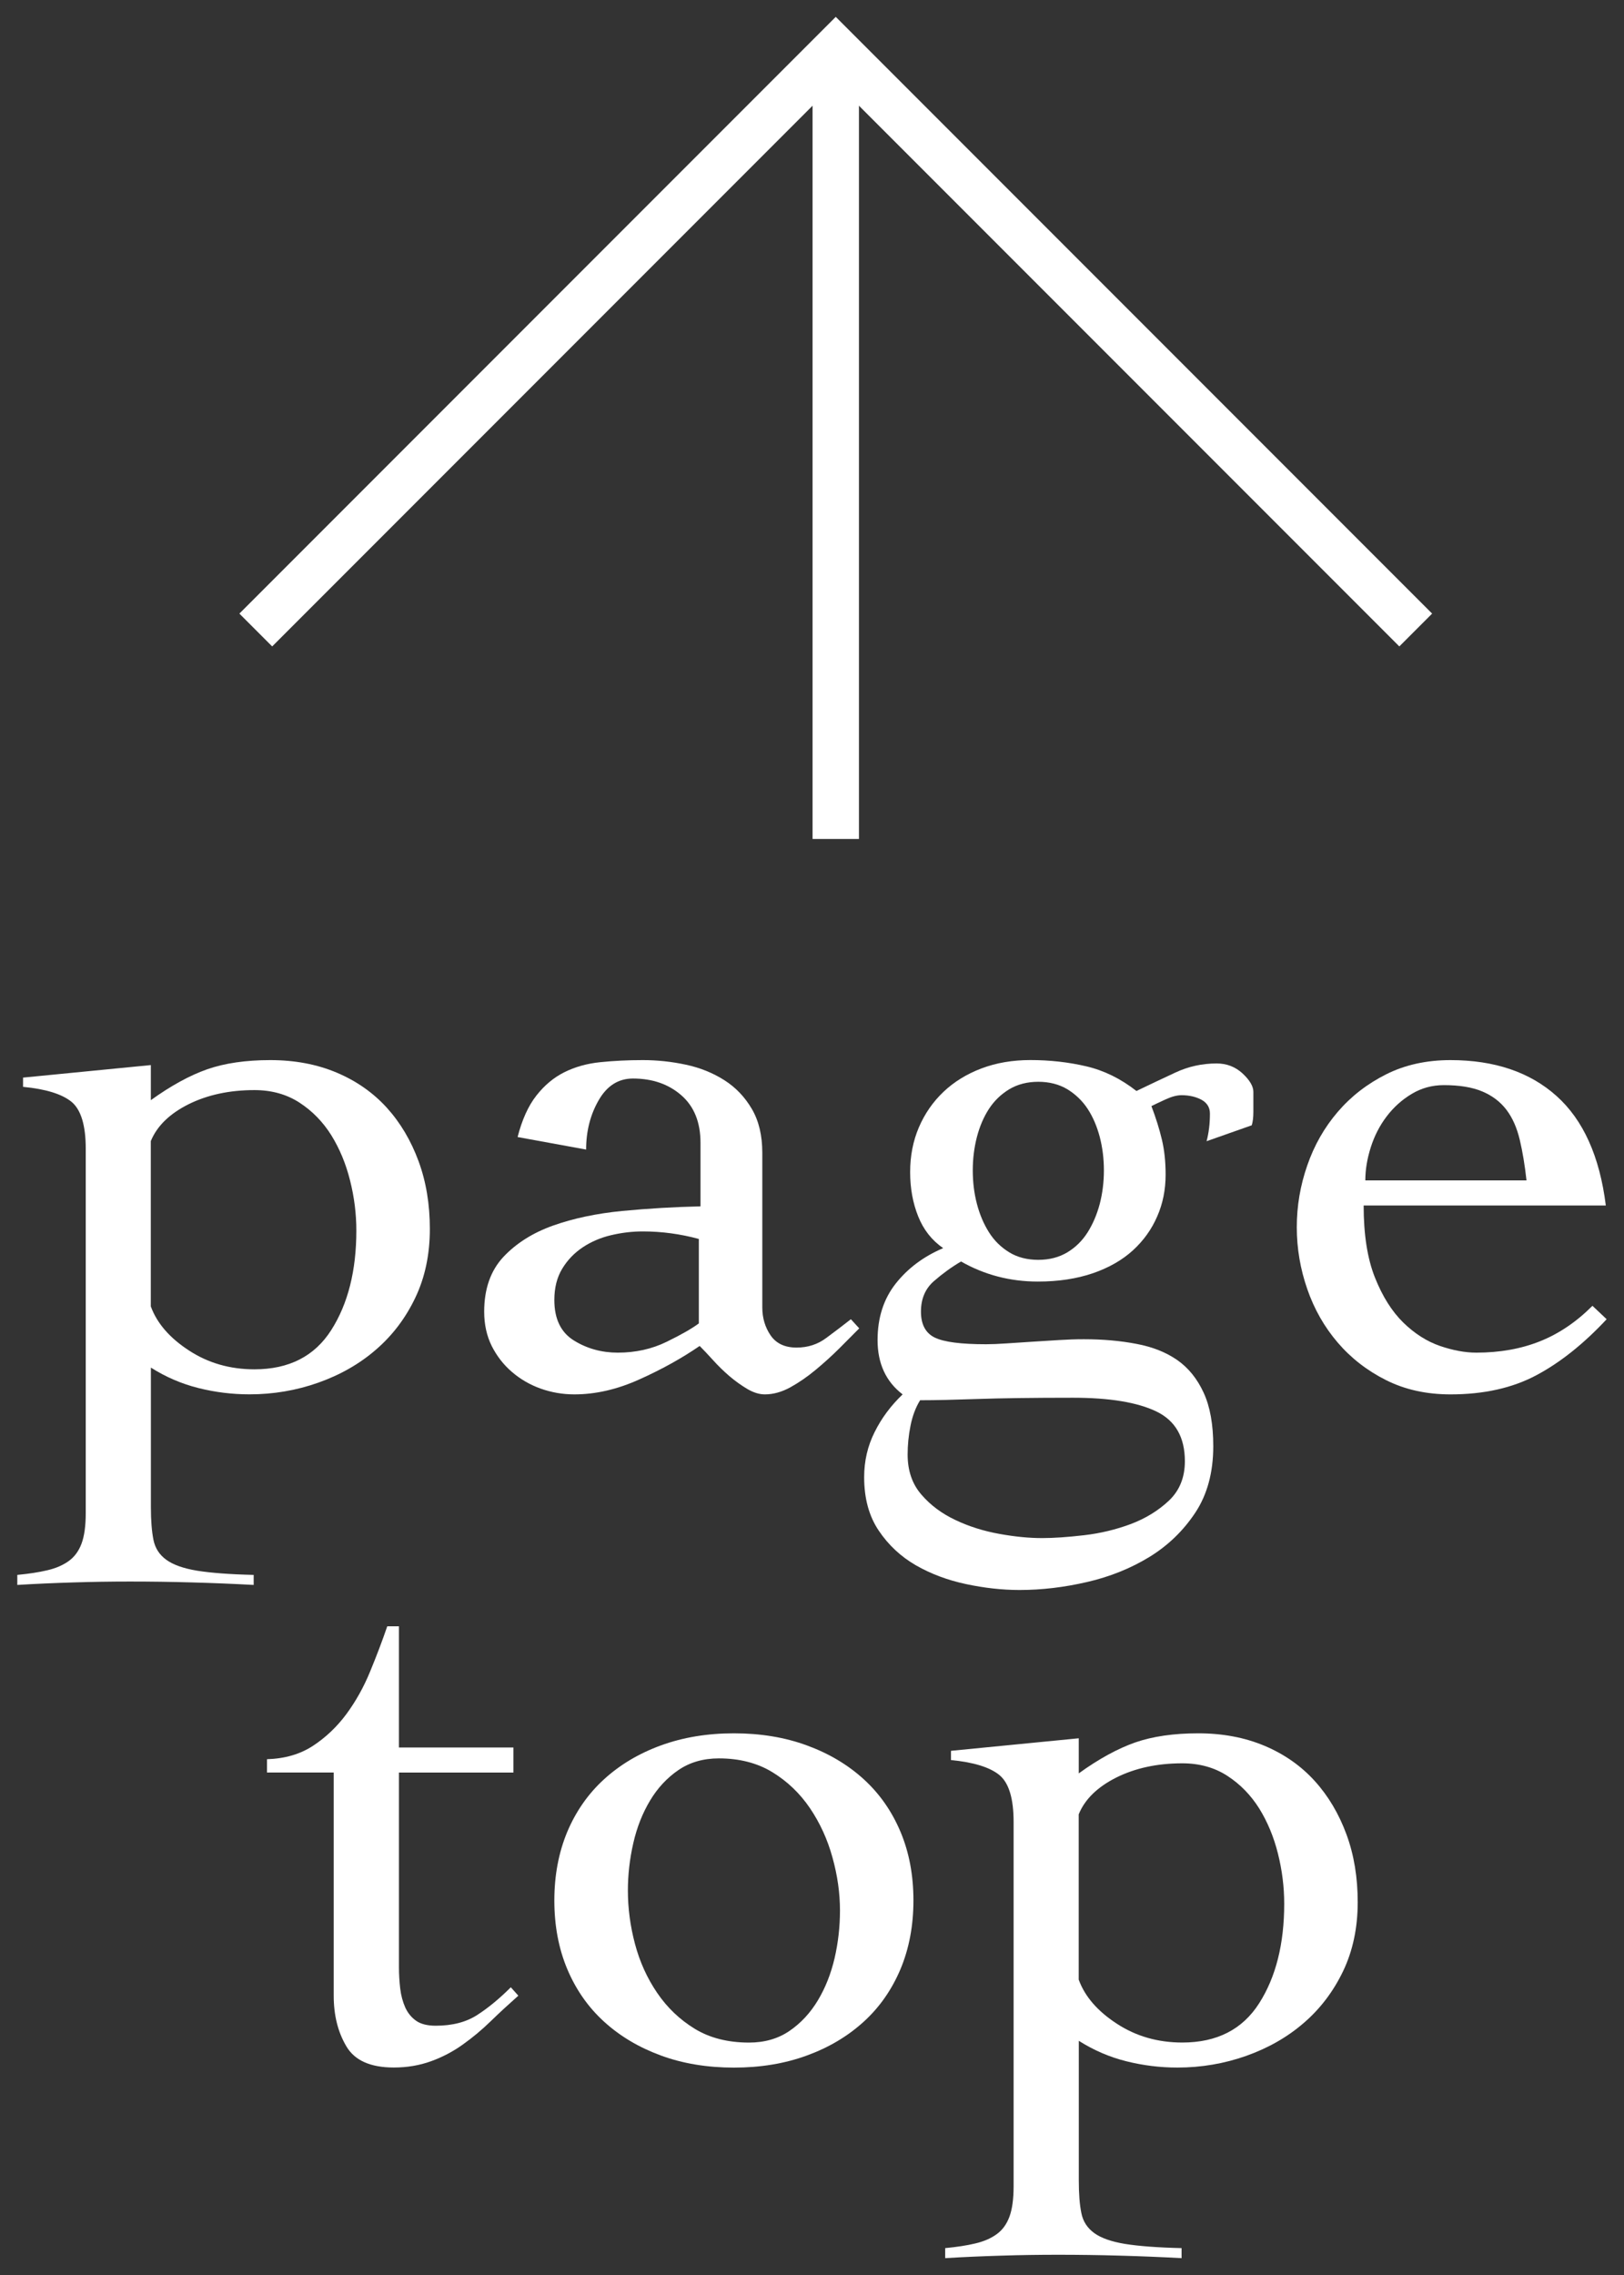
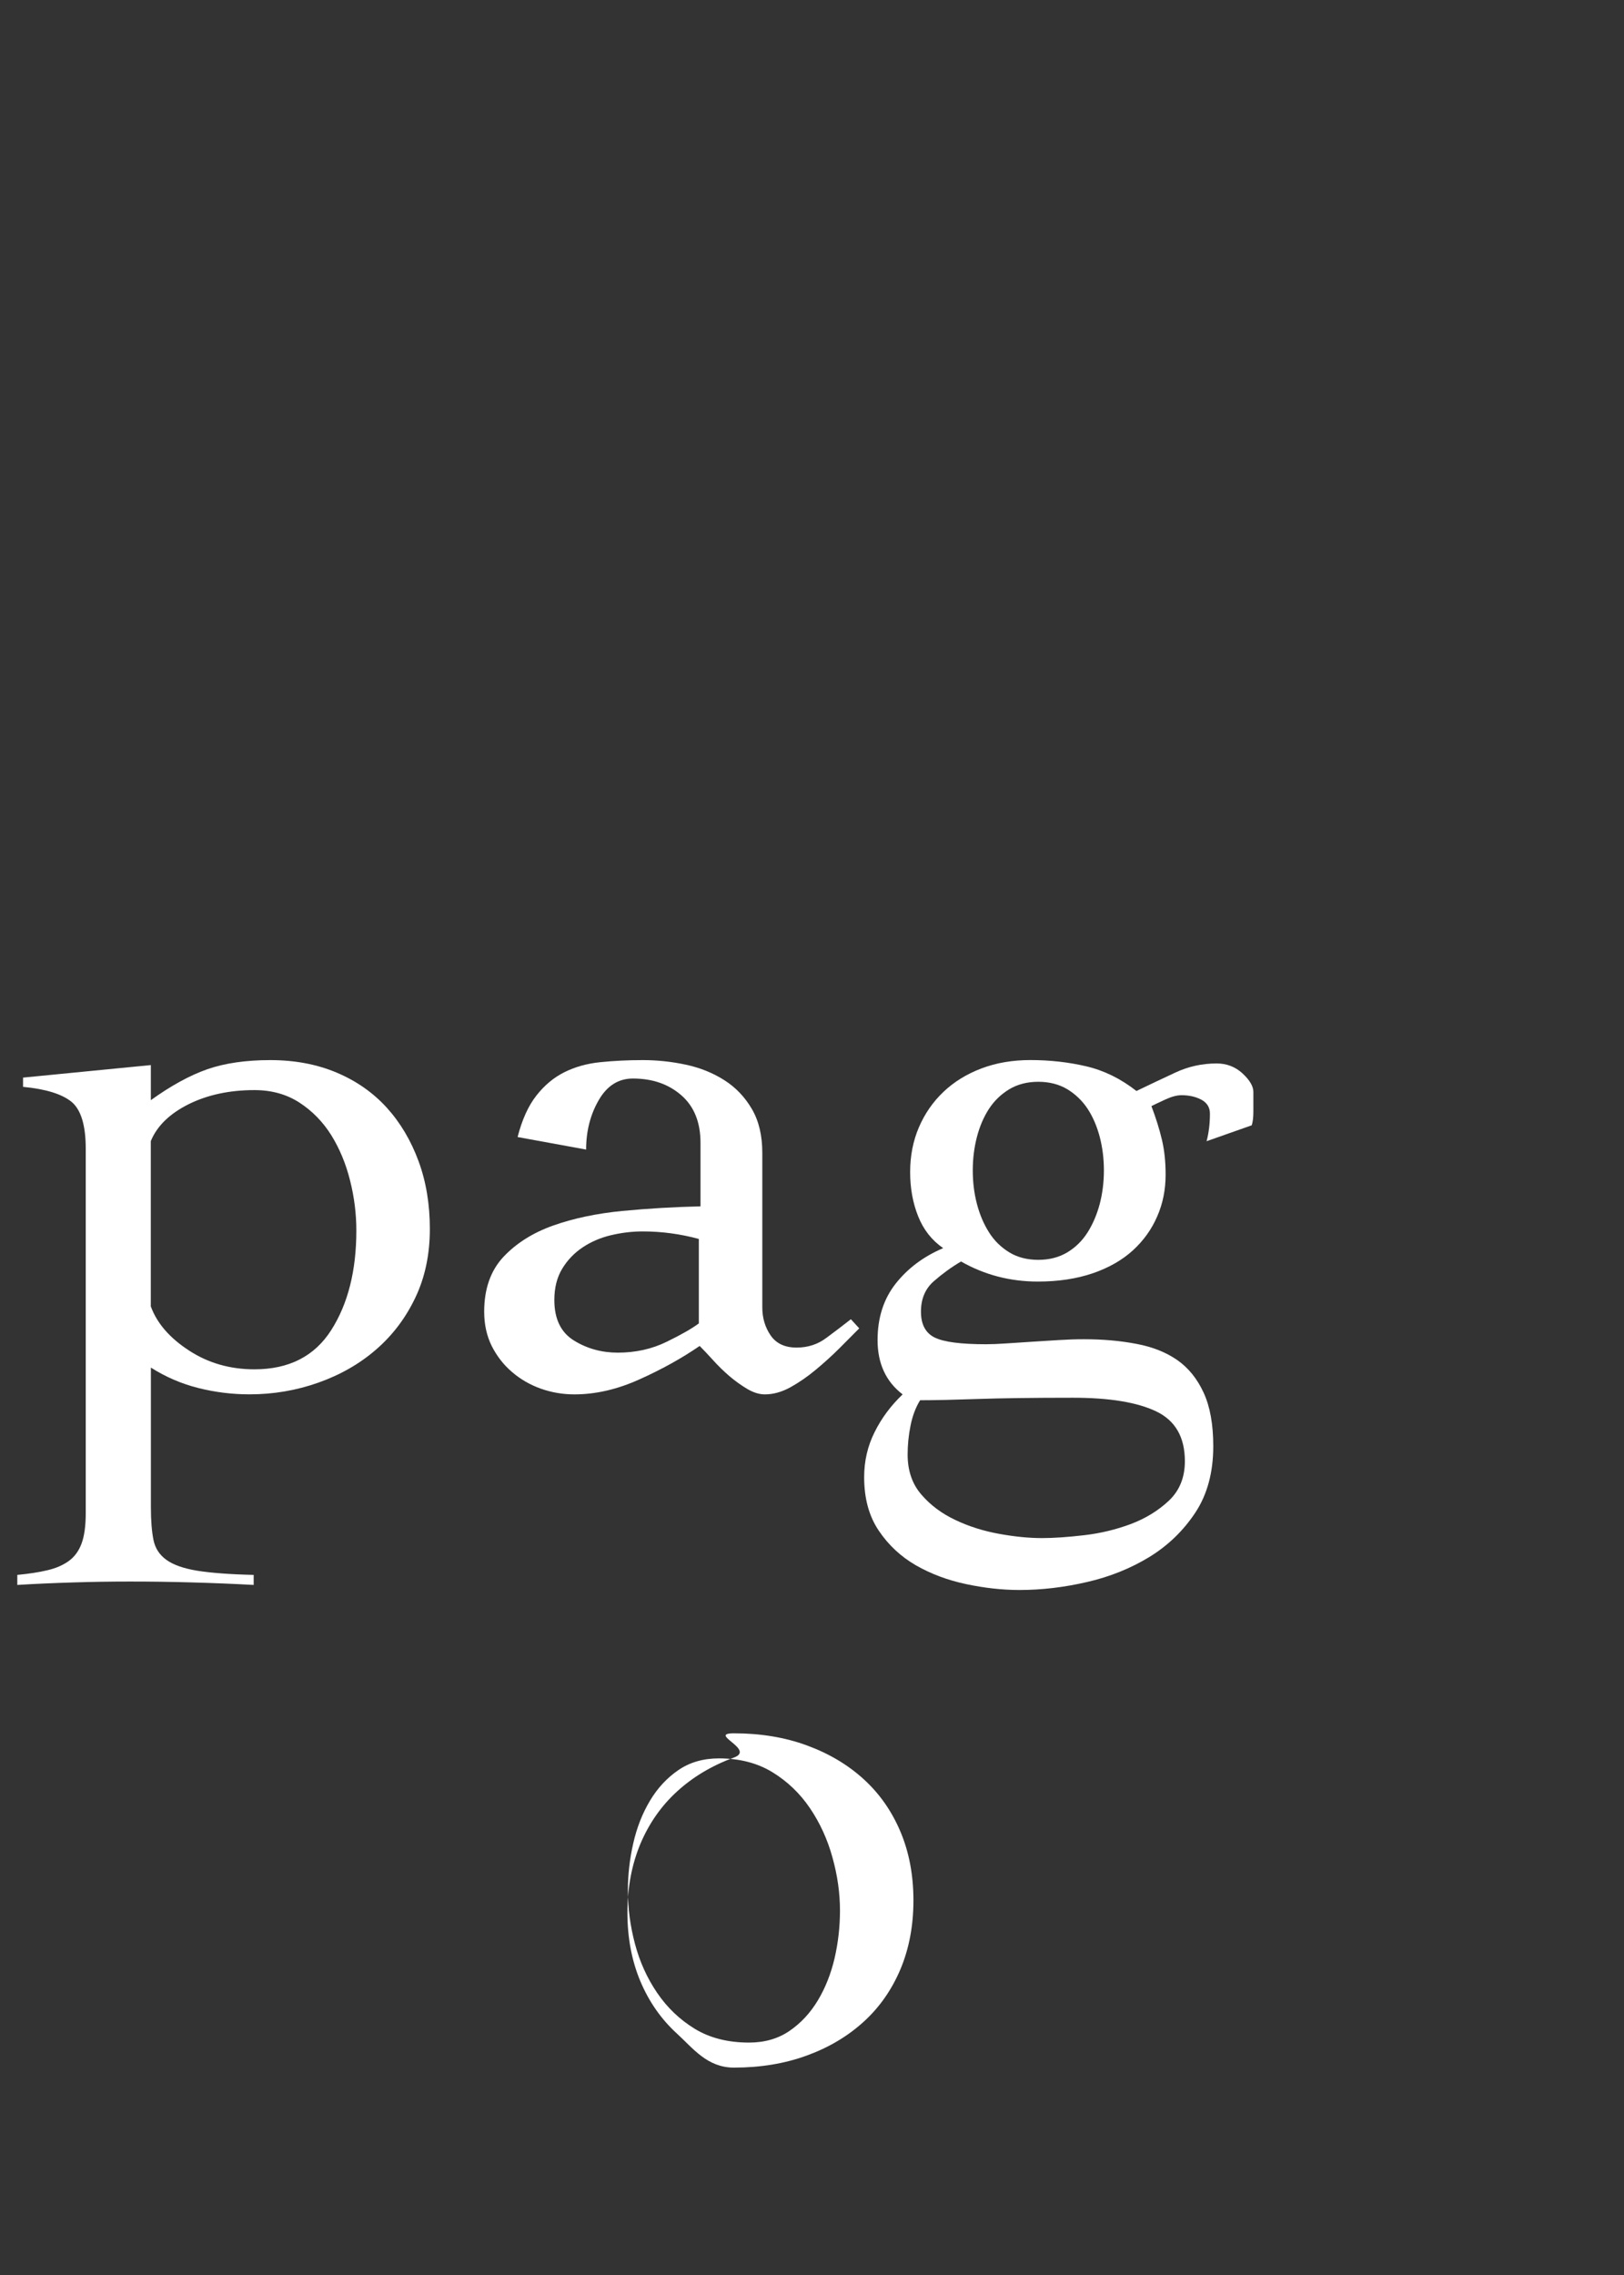
<svg xmlns="http://www.w3.org/2000/svg" version="1.1" id="レイヤー_1" x="0px" y="0px" width="35px" height="49px" viewBox="0 0 35 49" style="enable-background:new 0 0 35 49;" xml:space="preserve">
  <rect x="0" y="0" width="35" height="49" fill="#333333" stroke="none" />
  <style type="text/css">
	.st0{fill:#FFFFFF;}
</style>
  <g>
    <path class="st0" d="M3.252,32.462c0,0.289,0.019,0.523,0.055,0.703s0.129,0.324,0.279,0.432c0.149,0.107,0.371,0.186,0.666,0.234   c0.293,0.047,0.699,0.078,1.215,0.09v0.216c-0.444-0.024-0.889-0.042-1.332-0.054c-0.444-0.013-0.889-0.019-1.332-0.019   c-0.408,0-0.812,0.006-1.215,0.019c-0.402,0.012-0.808,0.029-1.215,0.054v-0.216c0.252-0.024,0.468-0.057,0.647-0.1   c0.181-0.042,0.333-0.107,0.459-0.197s0.219-0.217,0.279-0.379c0.06-0.162,0.09-0.381,0.09-0.656v-7.848   c0-0.504-0.103-0.84-0.306-1.009c-0.205-0.167-0.553-0.276-1.045-0.323V23.21l2.754-0.27v0.756   c0.433-0.312,0.838-0.533,1.216-0.666c0.378-0.131,0.831-0.197,1.358-0.197c0.528,0,1.006,0.09,1.432,0.27s0.785,0.432,1.08,0.756   c0.293,0.324,0.521,0.709,0.684,1.152s0.243,0.93,0.243,1.458c0,0.552-0.105,1.047-0.315,1.485   c-0.209,0.438-0.492,0.81-0.846,1.115c-0.354,0.307-0.768,0.543-1.242,0.711s-0.969,0.252-1.484,0.252   c-0.373,0-0.738-0.045-1.098-0.135c-0.361-0.09-0.703-0.236-1.027-0.441V32.462z M3.252,28.143c0.133,0.36,0.406,0.675,0.82,0.944   c0.414,0.271,0.885,0.406,1.412,0.406c0.744,0,1.297-0.282,1.656-0.847c0.359-0.563,0.54-1.278,0.54-2.142   c0-0.36-0.045-0.721-0.136-1.08c-0.09-0.36-0.225-0.684-0.404-0.973c-0.18-0.287-0.408-0.521-0.684-0.701   c-0.277-0.18-0.601-0.271-0.973-0.271c-0.539,0-1.014,0.103-1.422,0.306c-0.408,0.205-0.678,0.469-0.811,0.793V28.143z" />
    <path class="st0" d="M11.155,24.49c0.096-0.373,0.23-0.67,0.404-0.892s0.375-0.39,0.604-0.504s0.486-0.187,0.773-0.216   c0.289-0.03,0.595-0.045,0.918-0.045c0.312,0,0.621,0.033,0.928,0.099c0.306,0.065,0.582,0.177,0.828,0.333   s0.443,0.363,0.594,0.621s0.225,0.573,0.225,0.945v3.33c0,0.228,0.061,0.429,0.18,0.603c0.121,0.174,0.307,0.261,0.559,0.261   c0.24,0,0.453-0.068,0.639-0.207c0.187-0.138,0.363-0.272,0.531-0.404l0.18,0.197c-0.119,0.121-0.26,0.262-0.422,0.424   s-0.334,0.317-0.514,0.467c-0.18,0.15-0.363,0.276-0.549,0.379c-0.187,0.102-0.369,0.152-0.549,0.152   c-0.121,0-0.246-0.039-0.379-0.117c-0.131-0.078-0.26-0.17-0.387-0.278c-0.125-0.108-0.242-0.222-0.351-0.343   c-0.108-0.119-0.204-0.221-0.288-0.305c-0.385,0.264-0.816,0.504-1.296,0.719c-0.479,0.217-0.948,0.324-1.404,0.324   c-0.252,0-0.495-0.042-0.729-0.125c-0.233-0.084-0.44-0.205-0.62-0.361c-0.181-0.155-0.324-0.342-0.433-0.557   c-0.107-0.217-0.162-0.463-0.162-0.738c0-0.492,0.139-0.885,0.414-1.18c0.276-0.293,0.633-0.519,1.071-0.675   c0.438-0.155,0.937-0.261,1.494-0.315c0.558-0.053,1.118-0.086,1.683-0.099v-1.368c0-0.443-0.138-0.785-0.414-1.025   c-0.275-0.24-0.623-0.36-1.043-0.36c-0.312,0-0.559,0.156-0.738,0.468c-0.18,0.312-0.27,0.666-0.27,1.062L11.155,24.49z    M15.061,26.685c-0.396-0.107-0.799-0.162-1.207-0.162c-0.228,0-0.455,0.027-0.684,0.081s-0.432,0.142-0.611,0.261   c-0.181,0.121-0.328,0.273-0.441,0.459c-0.114,0.187-0.171,0.412-0.171,0.676c0,0.408,0.141,0.699,0.423,0.873   c0.281,0.174,0.597,0.261,0.945,0.261c0.384,0,0.734-0.078,1.053-0.234c0.318-0.155,0.549-0.288,0.693-0.396V26.685z" />
    <path class="st0" d="M26.004,24.58c0.048-0.181,0.072-0.379,0.072-0.594c0-0.133-0.061-0.231-0.18-0.298   c-0.121-0.065-0.265-0.099-0.432-0.099c-0.097,0-0.211,0.029-0.343,0.09s-0.233,0.107-0.306,0.145   c0.096,0.252,0.171,0.492,0.225,0.719c0.055,0.229,0.081,0.48,0.081,0.757c0,0.323-0.06,0.624-0.181,0.899   c-0.119,0.276-0.293,0.52-0.521,0.729s-0.516,0.375-0.863,0.495c-0.349,0.119-0.744,0.18-1.188,0.18   c-0.601,0-1.151-0.145-1.656-0.432c-0.204,0.119-0.399,0.261-0.585,0.423s-0.279,0.381-0.279,0.657c0,0.275,0.1,0.462,0.297,0.558   c0.199,0.097,0.567,0.144,1.107,0.144c0.12,0,0.268-0.006,0.441-0.018s0.356-0.023,0.549-0.036   c0.191-0.012,0.384-0.024,0.576-0.036c0.191-0.012,0.371-0.018,0.539-0.018c0.408,0,0.787,0.033,1.135,0.1   c0.348,0.065,0.642,0.183,0.882,0.35c0.24,0.169,0.429,0.402,0.567,0.703c0.138,0.299,0.207,0.684,0.207,1.151   c0,0.563-0.129,1.041-0.387,1.431c-0.259,0.391-0.589,0.709-0.99,0.955c-0.402,0.245-0.85,0.426-1.342,0.539   c-0.492,0.114-0.978,0.172-1.457,0.172c-0.373,0-0.756-0.043-1.152-0.127s-0.756-0.219-1.08-0.404   c-0.324-0.187-0.592-0.436-0.801-0.747c-0.211-0.312-0.315-0.696-0.315-1.152c0-0.349,0.075-0.672,0.226-0.972   c0.149-0.301,0.351-0.57,0.603-0.811c-0.36-0.275-0.54-0.666-0.54-1.17c0-0.479,0.13-0.885,0.39-1.215s0.601-0.585,1.024-0.765   c-0.244-0.168-0.424-0.396-0.539-0.685c-0.115-0.287-0.173-0.605-0.173-0.953c0-0.349,0.063-0.67,0.188-0.963   c0.127-0.295,0.303-0.55,0.531-0.766s0.501-0.384,0.819-0.504c0.317-0.12,0.669-0.18,1.053-0.18c0.42,0,0.821,0.045,1.206,0.135   c0.384,0.09,0.744,0.268,1.08,0.531c0.275-0.133,0.555-0.264,0.837-0.396c0.282-0.132,0.579-0.197,0.892-0.197   c0.215,0,0.401,0.071,0.558,0.215c0.155,0.145,0.233,0.277,0.233,0.396v0.432c0,0.121-0.012,0.217-0.035,0.289L26.004,24.58z    M22.458,33.128c0.252,0,0.556-0.021,0.909-0.062s0.689-0.123,1.008-0.242c0.318-0.121,0.591-0.289,0.819-0.504   c0.228-0.217,0.342-0.499,0.342-0.847c0-0.517-0.204-0.873-0.612-1.071c-0.408-0.197-1.008-0.297-1.8-0.297   c-0.876,0-1.56,0.01-2.052,0.027s-0.906,0.027-1.242,0.027c-0.096,0.155-0.165,0.338-0.207,0.549   c-0.042,0.209-0.062,0.416-0.062,0.621c0,0.348,0.099,0.635,0.297,0.863c0.197,0.229,0.443,0.411,0.738,0.549   c0.293,0.139,0.608,0.237,0.944,0.297C21.876,33.099,22.182,33.128,22.458,33.128z M20.965,25.208c0,0.252,0.029,0.492,0.089,0.721   s0.146,0.432,0.259,0.611c0.113,0.181,0.26,0.324,0.438,0.433s0.388,0.162,0.626,0.162s0.447-0.054,0.627-0.162   c0.178-0.108,0.324-0.252,0.438-0.433c0.113-0.18,0.199-0.383,0.26-0.611c0.059-0.229,0.089-0.469,0.089-0.721   s-0.03-0.491-0.089-0.719c-0.061-0.229-0.146-0.43-0.26-0.604s-0.26-0.314-0.438-0.424c-0.18-0.107-0.389-0.161-0.627-0.161   s-0.447,0.054-0.626,0.161c-0.179,0.109-0.325,0.25-0.438,0.424s-0.199,0.375-0.259,0.604   C20.995,24.717,20.965,24.957,20.965,25.208z" />
-     <path class="st0" d="M29.389,25.965c0,0.624,0.08,1.14,0.242,1.548s0.366,0.732,0.612,0.973c0.245,0.239,0.51,0.407,0.792,0.504   c0.281,0.096,0.543,0.144,0.783,0.144c0.504,0,0.959-0.081,1.367-0.243s0.787-0.417,1.135-0.766l0.306,0.289   c-0.492,0.527-0.996,0.93-1.512,1.205c-0.517,0.276-1.134,0.414-1.854,0.414c-0.516,0-0.979-0.102-1.386-0.306   c-0.408-0.204-0.756-0.474-1.044-0.81s-0.507-0.721-0.656-1.152c-0.15-0.432-0.226-0.876-0.226-1.332s0.075-0.9,0.226-1.332   c0.149-0.432,0.368-0.816,0.656-1.152s0.636-0.605,1.044-0.81c0.407-0.204,0.87-0.306,1.386-0.306c0.948,0,1.711,0.258,2.286,0.773   c0.576,0.516,0.931,1.303,1.062,2.358H29.389z M32.899,25.425c-0.036-0.324-0.084-0.615-0.145-0.873s-0.156-0.475-0.287-0.648   c-0.133-0.174-0.307-0.306-0.522-0.396c-0.216-0.091-0.492-0.136-0.828-0.136c-0.252,0-0.483,0.063-0.692,0.189   c-0.211,0.126-0.391,0.288-0.541,0.486c-0.15,0.197-0.264,0.42-0.342,0.666s-0.117,0.482-0.117,0.711H32.899z" />
-     <path class="st0" d="M5.754,38.179v-0.288c0.385-0.012,0.715-0.108,0.99-0.288s0.516-0.408,0.721-0.684   c0.203-0.276,0.375-0.582,0.512-0.918c0.139-0.336,0.262-0.66,0.369-0.973h0.252v2.61h2.467v0.54H8.598v4.193   c0,0.156,0.01,0.31,0.027,0.459c0.018,0.15,0.055,0.285,0.108,0.406c0.054,0.119,0.132,0.215,0.233,0.287s0.244,0.108,0.424,0.108   c0.359,0,0.66-0.078,0.899-0.234c0.24-0.155,0.479-0.354,0.72-0.594l0.162,0.181c-0.203,0.18-0.402,0.362-0.594,0.549   c-0.191,0.186-0.393,0.354-0.604,0.504c-0.209,0.15-0.438,0.27-0.684,0.359s-0.513,0.135-0.801,0.135   c-0.504,0-0.846-0.152-1.025-0.459c-0.181-0.306-0.271-0.668-0.271-1.088v-4.807H5.754z" />
-     <path class="st0" d="M15.817,37.333c0.576,0,1.101,0.087,1.574,0.261c0.475,0.174,0.883,0.417,1.225,0.729   c0.342,0.312,0.605,0.689,0.792,1.133c0.187,0.445,0.278,0.937,0.278,1.477s-0.092,1.032-0.278,1.477   c-0.187,0.443-0.45,0.822-0.792,1.133c-0.342,0.312-0.75,0.556-1.225,0.729c-0.474,0.174-0.998,0.261-1.574,0.261   s-1.102-0.087-1.575-0.261s-0.882-0.417-1.224-0.729c-0.342-0.311-0.606-0.689-0.793-1.133c-0.186-0.444-0.278-0.937-0.278-1.477   s0.093-1.031,0.278-1.477c0.187-0.443,0.451-0.821,0.793-1.133c0.342-0.312,0.75-0.556,1.224-0.729S15.241,37.333,15.817,37.333z    M15.493,37.873c-0.336,0-0.627,0.084-0.873,0.252c-0.246,0.169-0.45,0.388-0.611,0.658c-0.162,0.27-0.283,0.575-0.361,0.918   c-0.078,0.342-0.116,0.681-0.116,1.017c0,0.384,0.051,0.769,0.153,1.151c0.102,0.385,0.261,0.736,0.477,1.053   c0.216,0.318,0.486,0.576,0.811,0.775c0.323,0.197,0.713,0.297,1.17,0.297c0.336,0,0.627-0.084,0.873-0.252   c0.245-0.168,0.449-0.388,0.611-0.658c0.162-0.27,0.281-0.572,0.36-0.908c0.077-0.336,0.116-0.678,0.116-1.026   c0-0.372-0.053-0.753-0.162-1.143c-0.107-0.39-0.27-0.744-0.485-1.062c-0.216-0.318-0.485-0.576-0.81-0.775   C16.321,37.972,15.936,37.873,15.493,37.873z" />
-     <path class="st0" d="M23.25,46.962c0,0.289,0.018,0.523,0.055,0.703c0.035,0.18,0.129,0.324,0.278,0.432s0.372,0.186,0.666,0.234   c0.294,0.047,0.699,0.078,1.216,0.09v0.216c-0.445-0.024-0.889-0.042-1.332-0.054c-0.445-0.013-0.889-0.019-1.332-0.019   c-0.408,0-0.813,0.006-1.216,0.019c-0.401,0.012-0.808,0.029-1.215,0.054v-0.216c0.252-0.024,0.468-0.057,0.647-0.1   c0.181-0.042,0.334-0.107,0.459-0.197c0.127-0.09,0.219-0.217,0.279-0.379s0.09-0.381,0.09-0.656v-7.848   c0-0.504-0.102-0.84-0.306-1.009c-0.204-0.167-0.552-0.276-1.044-0.323V37.71l2.754-0.27v0.756   c0.432-0.312,0.838-0.533,1.215-0.666c0.379-0.131,0.831-0.197,1.359-0.197c0.527,0,1.005,0.09,1.432,0.27   c0.426,0.18,0.785,0.432,1.079,0.756s0.522,0.709,0.685,1.152s0.242,0.93,0.242,1.458c0,0.552-0.105,1.047-0.314,1.485   c-0.21,0.438-0.492,0.81-0.846,1.115c-0.354,0.307-0.769,0.543-1.242,0.711c-0.475,0.168-0.969,0.252-1.485,0.252   c-0.372,0-0.737-0.045-1.098-0.135s-0.702-0.236-1.026-0.441V46.962z M23.25,42.643c0.132,0.36,0.405,0.675,0.819,0.944   c0.414,0.271,0.885,0.406,1.413,0.406c0.744,0,1.296-0.282,1.656-0.847c0.359-0.563,0.539-1.278,0.539-2.142   c0-0.36-0.045-0.721-0.135-1.08c-0.09-0.36-0.225-0.684-0.404-0.973c-0.181-0.287-0.408-0.521-0.685-0.701   s-0.601-0.271-0.972-0.271c-0.54,0-1.015,0.103-1.422,0.306c-0.408,0.205-0.679,0.469-0.811,0.793V42.643z" />
+     <path class="st0" d="M15.817,37.333c0.576,0,1.101,0.087,1.574,0.261c0.475,0.174,0.883,0.417,1.225,0.729   c0.342,0.312,0.605,0.689,0.792,1.133c0.187,0.445,0.278,0.937,0.278,1.477s-0.092,1.032-0.278,1.477   c-0.187,0.443-0.45,0.822-0.792,1.133c-0.342,0.312-0.75,0.556-1.225,0.729c-0.474,0.174-0.998,0.261-1.574,0.261   s-0.882-0.417-1.224-0.729c-0.342-0.311-0.606-0.689-0.793-1.133c-0.186-0.444-0.278-0.937-0.278-1.477   s0.093-1.031,0.278-1.477c0.187-0.443,0.451-0.821,0.793-1.133c0.342-0.312,0.75-0.556,1.224-0.729S15.241,37.333,15.817,37.333z    M15.493,37.873c-0.336,0-0.627,0.084-0.873,0.252c-0.246,0.169-0.45,0.388-0.611,0.658c-0.162,0.27-0.283,0.575-0.361,0.918   c-0.078,0.342-0.116,0.681-0.116,1.017c0,0.384,0.051,0.769,0.153,1.151c0.102,0.385,0.261,0.736,0.477,1.053   c0.216,0.318,0.486,0.576,0.811,0.775c0.323,0.197,0.713,0.297,1.17,0.297c0.336,0,0.627-0.084,0.873-0.252   c0.245-0.168,0.449-0.388,0.611-0.658c0.162-0.27,0.281-0.572,0.36-0.908c0.077-0.336,0.116-0.678,0.116-1.026   c0-0.372-0.053-0.753-0.162-1.143c-0.107-0.39-0.27-0.744-0.485-1.062c-0.216-0.318-0.485-0.576-0.81-0.775   C16.321,37.972,15.936,37.873,15.493,37.873z" />
  </g>
  <g>
-     <polygon class="st0" points="30.158,13.923 18.012,1.777 5.866,13.923 5.159,13.216 18.012,0.363 30.865,13.216  " />
-     <rect x="17.512" y="1.07" class="st0" width="1" height="17" />
-   </g>
+     </g>
</svg>